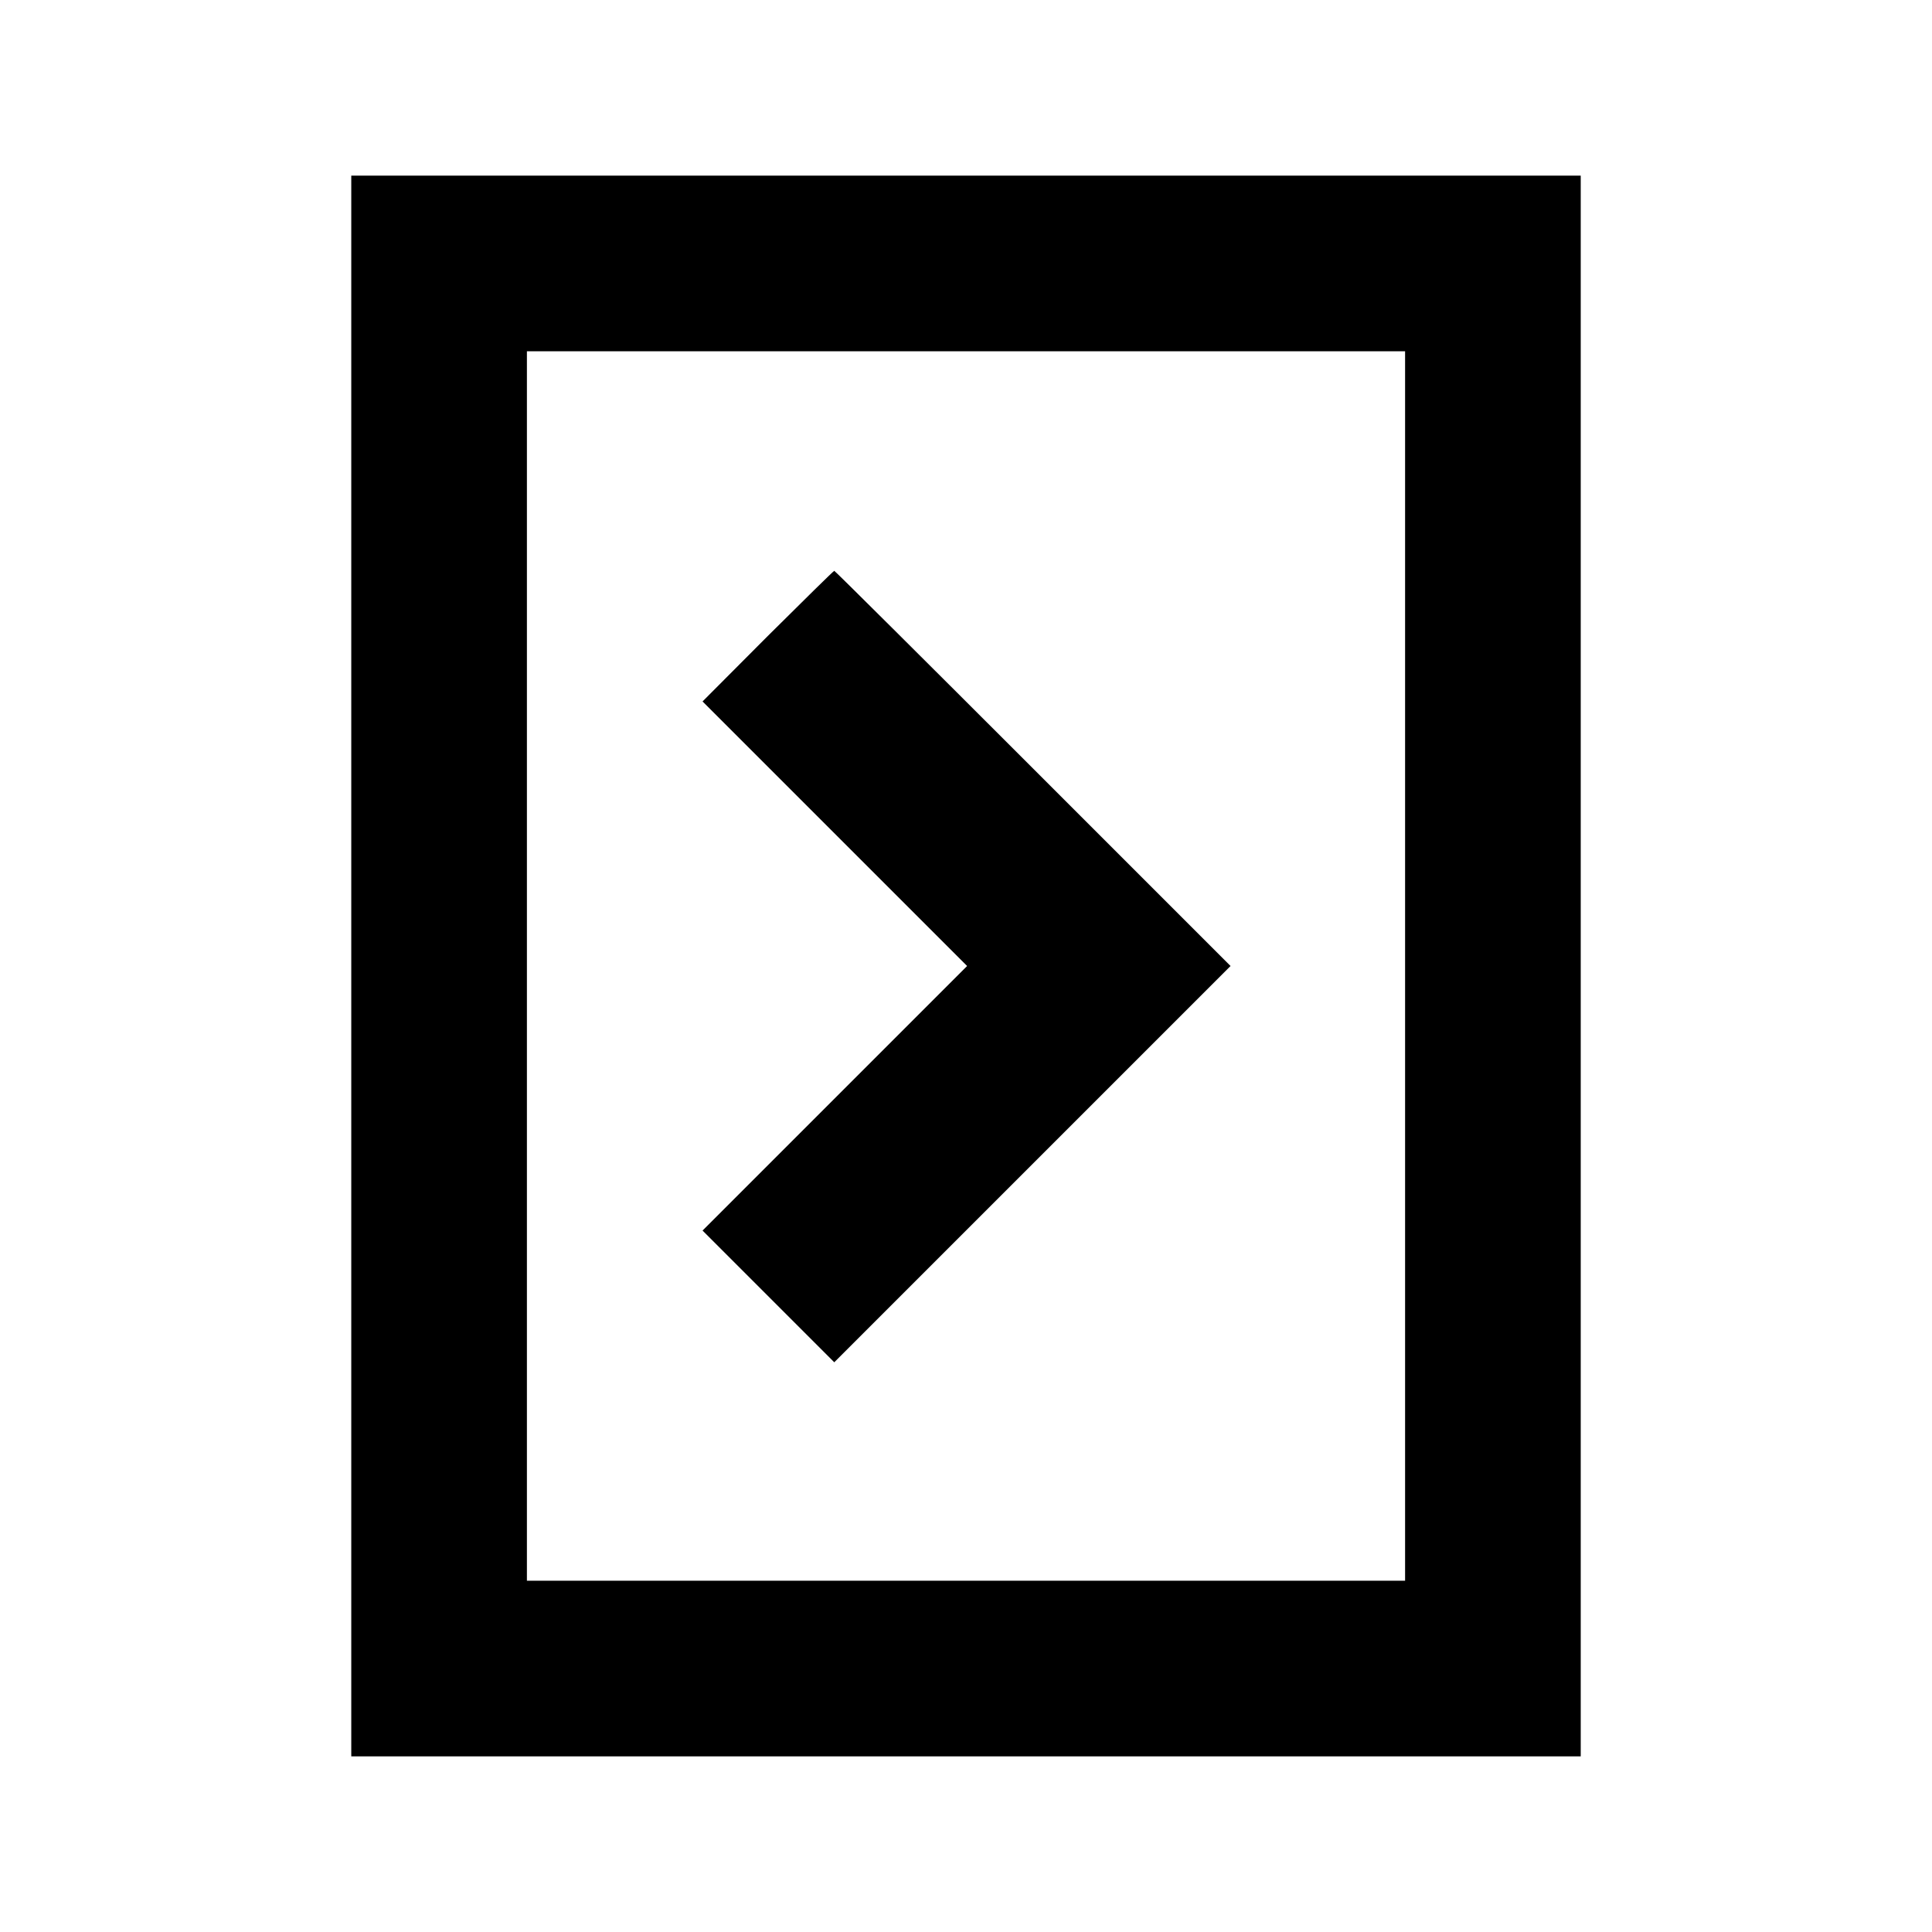
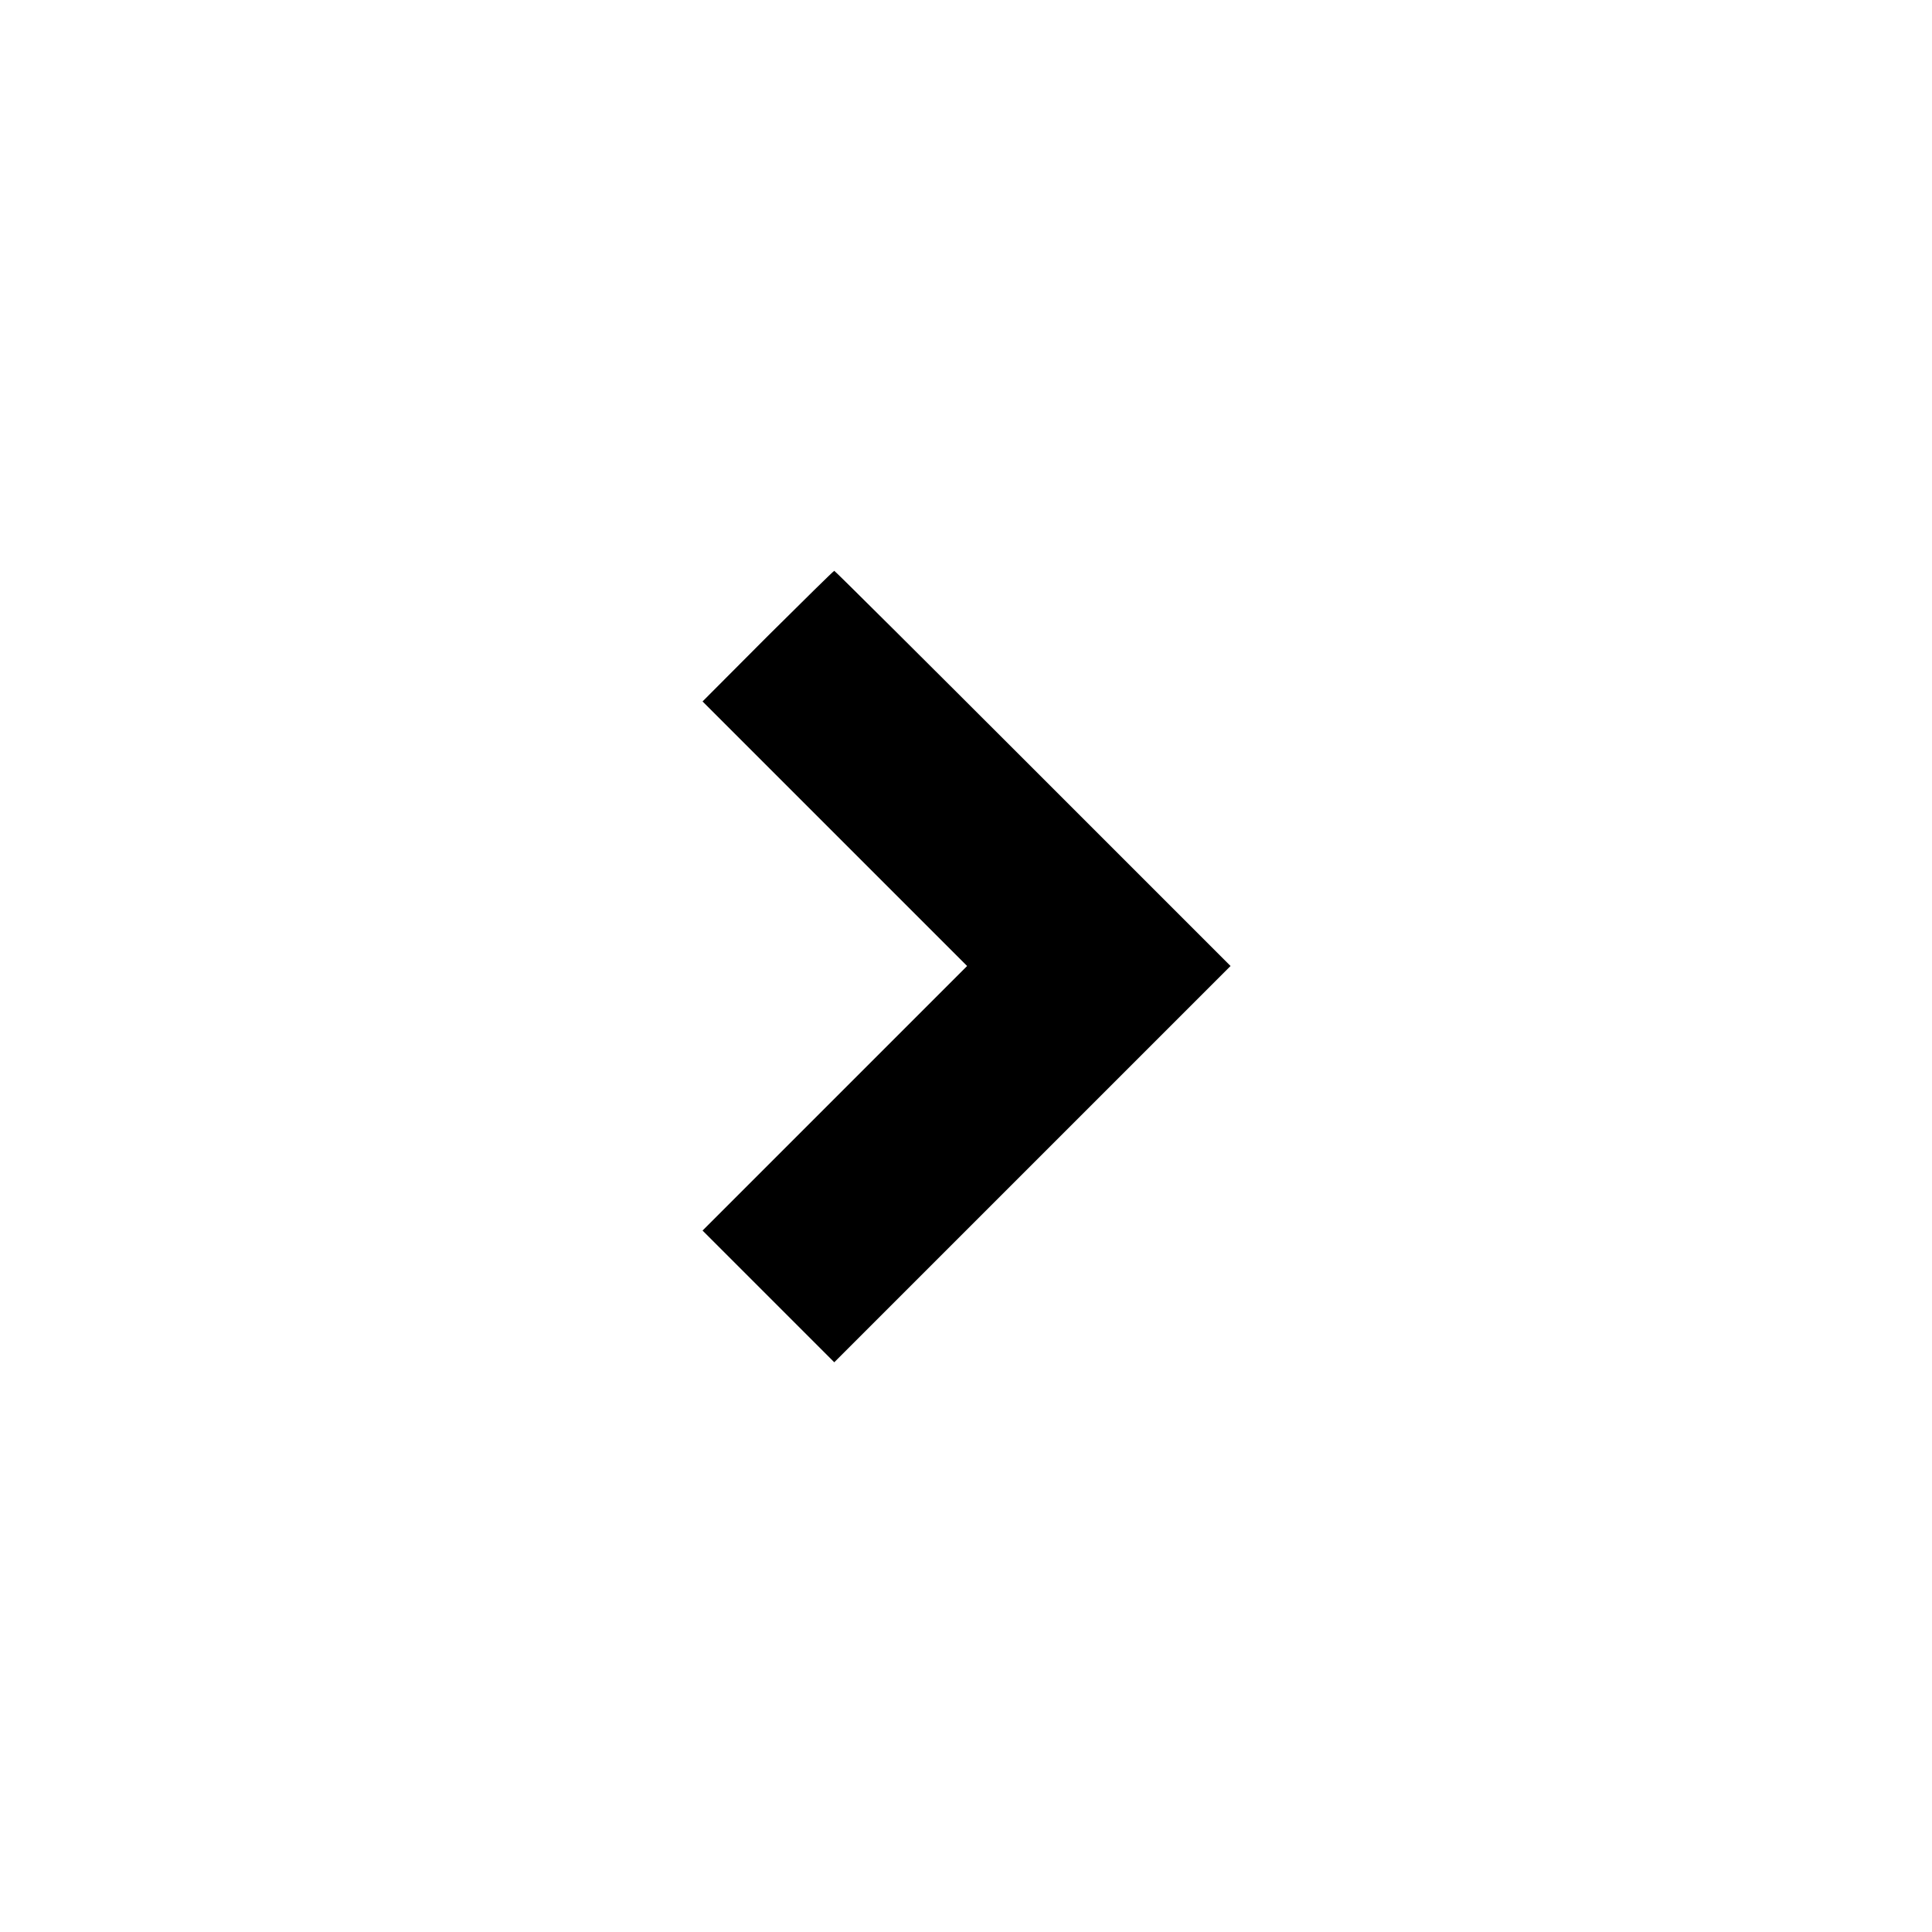
<svg xmlns="http://www.w3.org/2000/svg" version="1.0" width="880pt" height="880pt" viewBox="0 0 880 880" preserveAspectRatio="xMidYMid meet">
  <g transform="translate(0,880) scale(0.1,-0.1)" fill="#000000" stroke="none">
-     <path d="M1600 4400 l0 -3600 2800 0 2800 0 0 3600 0 3600 -2800 0 -2800 0 0 -3600z m4800 0 l0 -2800 -2000 0 -2000 0 0 2800 0 2800 2000 0 2000 0 0 -2800z" />
    <path d="M3497 5903 l-297 -298 602 -602 603 -603 -603 -603 -602 -602 300 -300 300 -300 903 903 902 902 -900 900 c-495 495 -902 900 -905 900 -3 0 -139 -134 -303 -297z" />
  </g>
</svg>